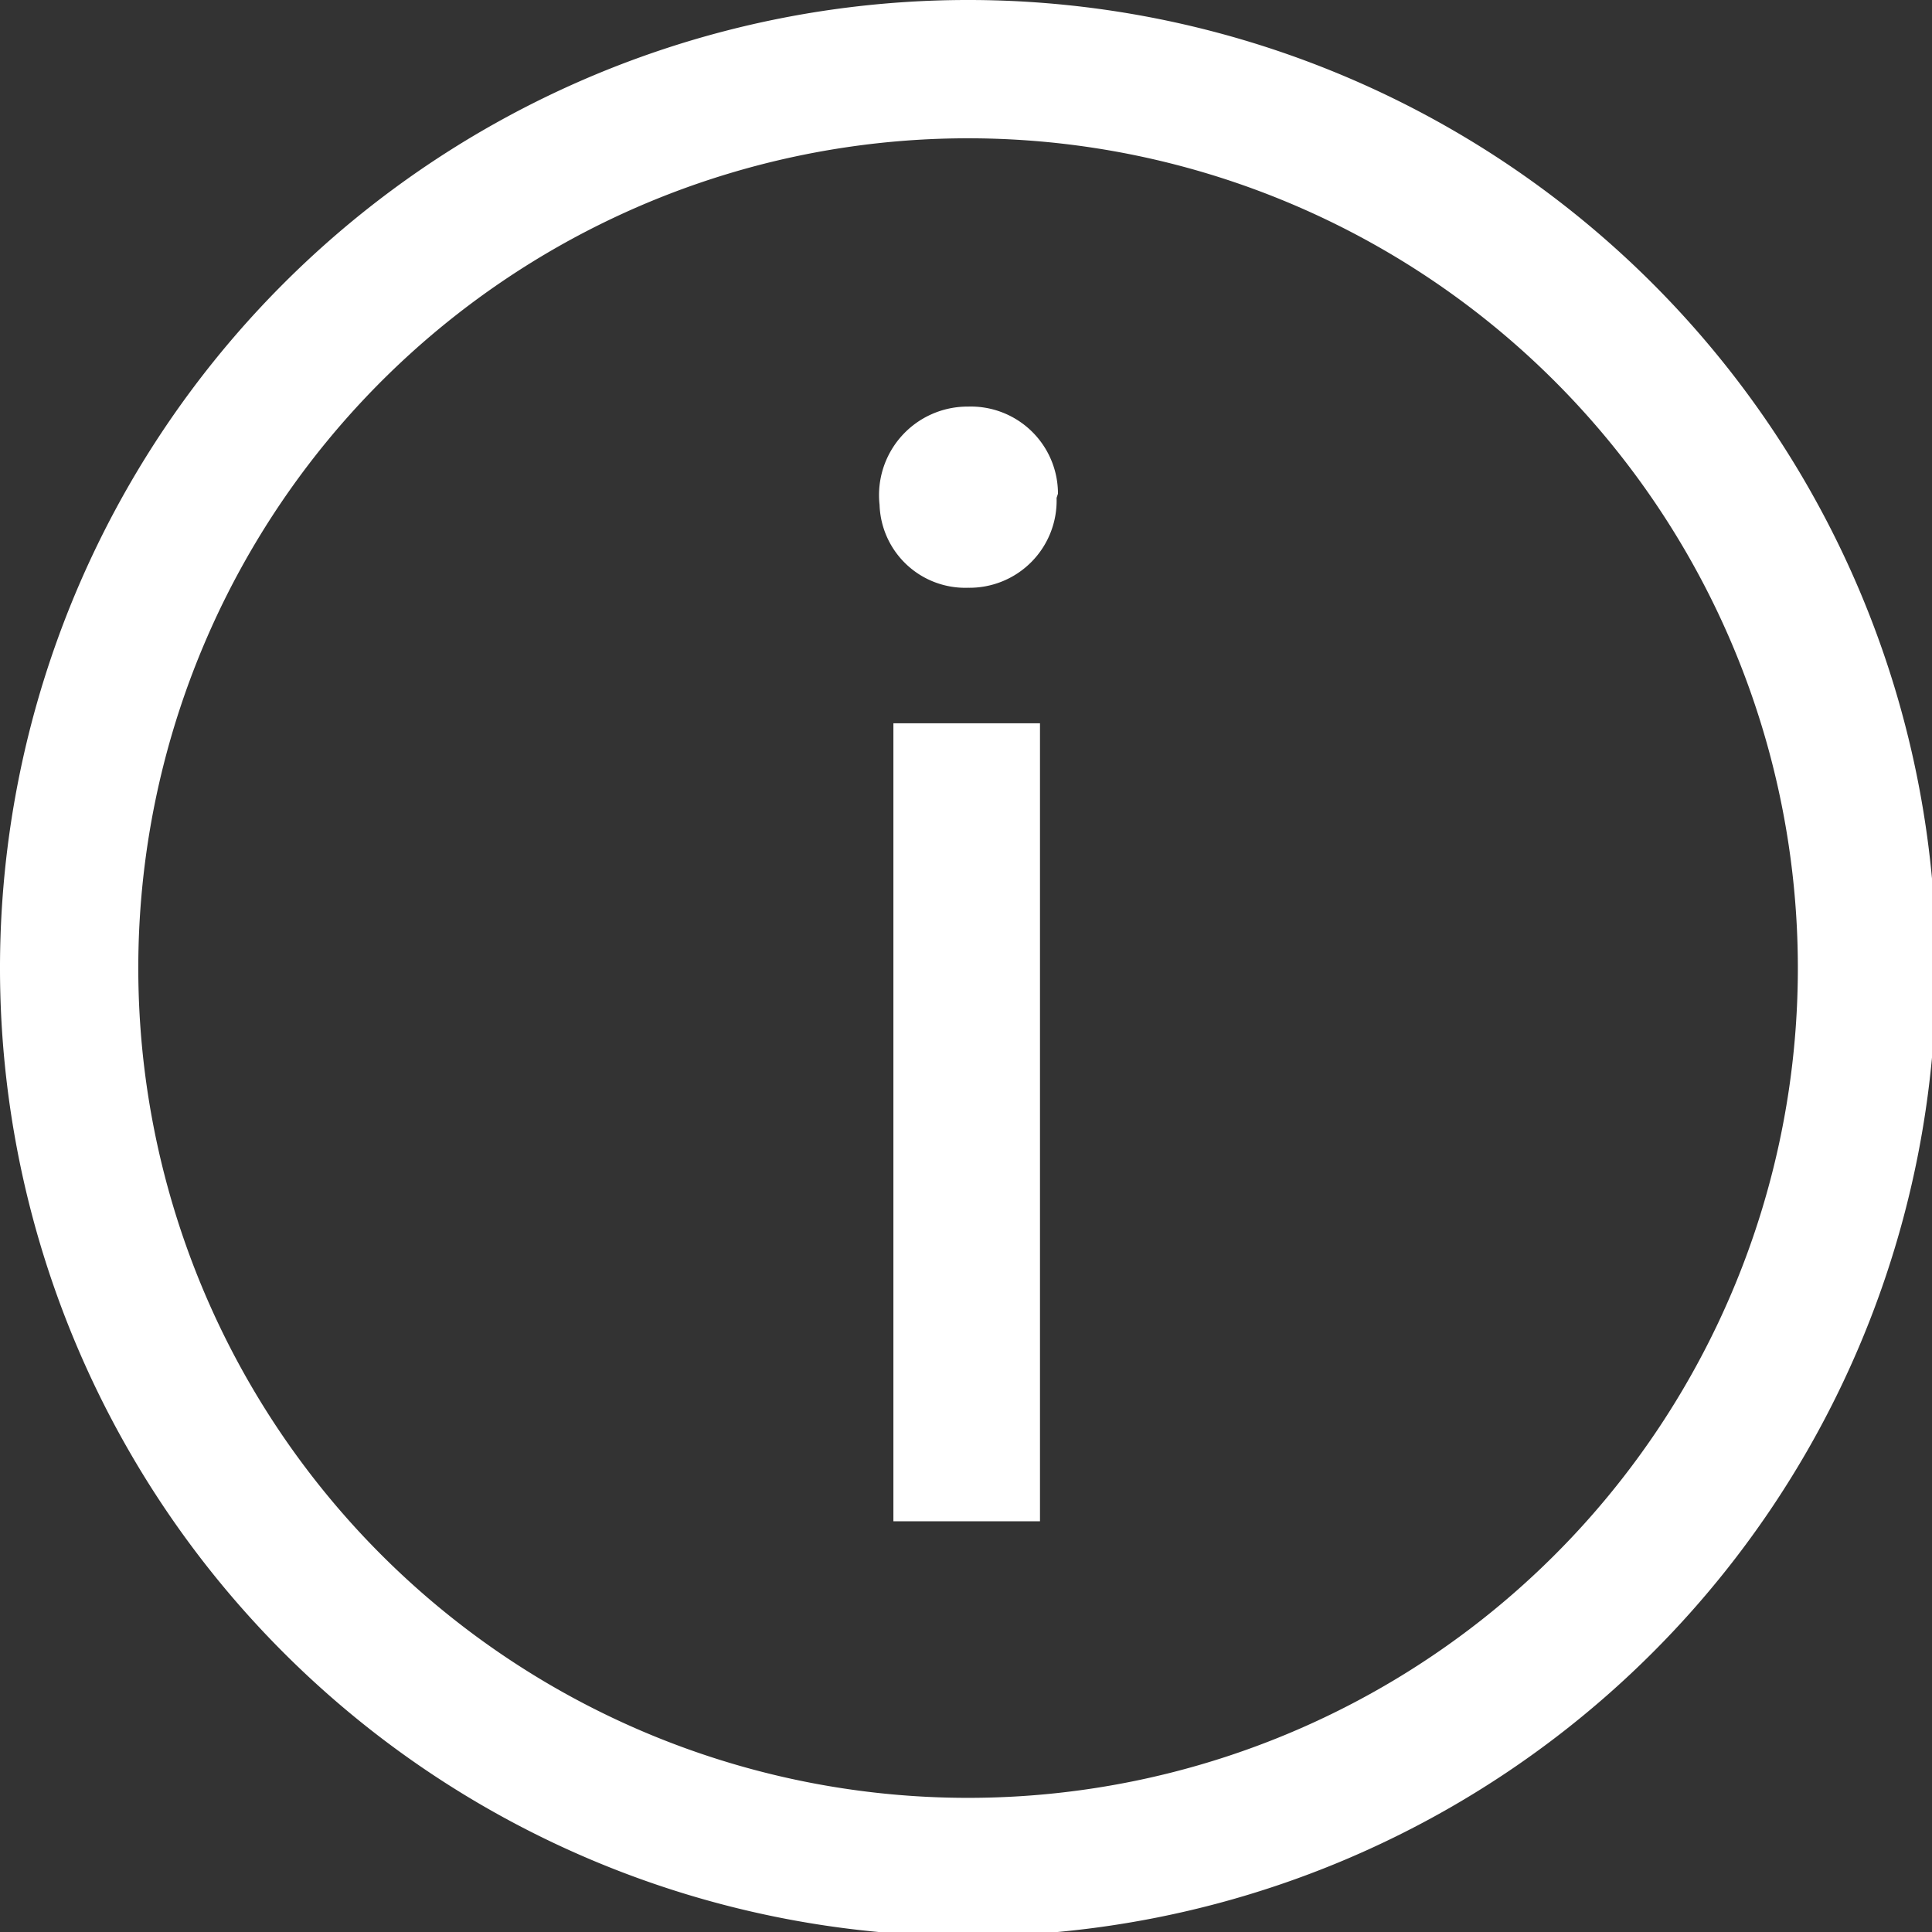
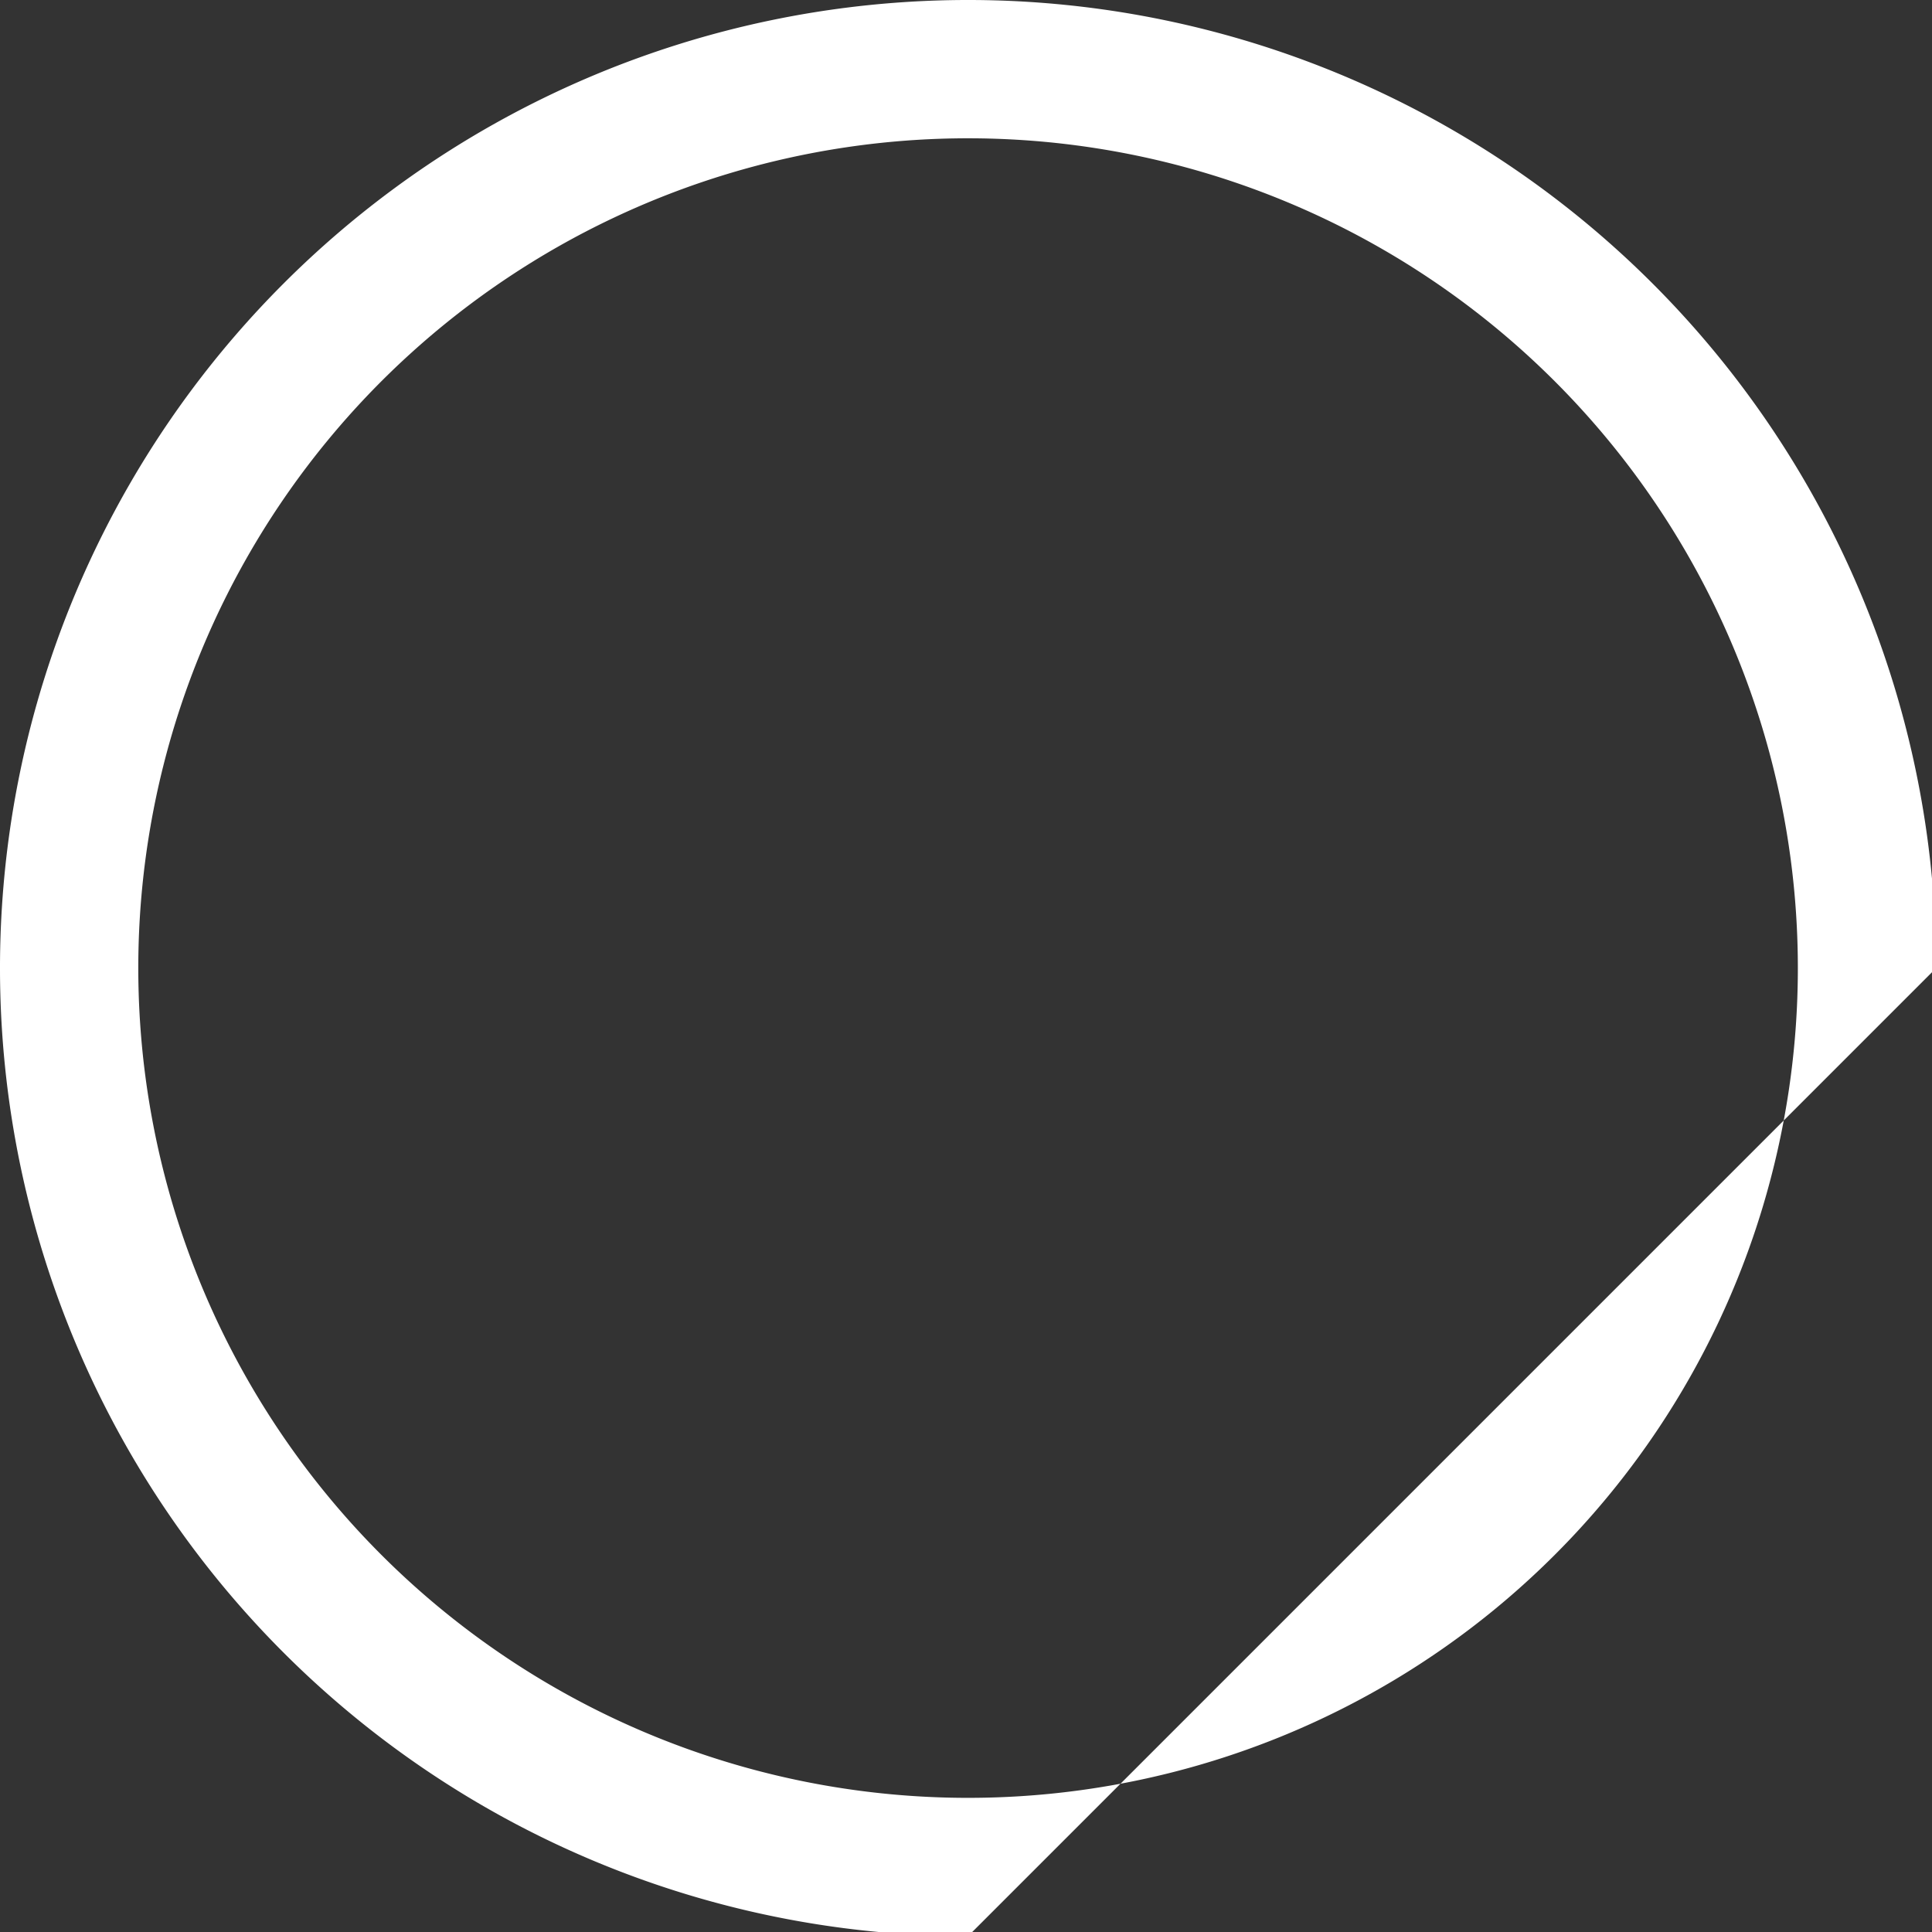
<svg xmlns="http://www.w3.org/2000/svg" viewBox="0 0 13.97 13.97">
  <rect x="0" y="0" width="13.97" height="13.97" fill="#333333" stroke="none" />
  <defs>
    <style>.cls-1{fill:#fff;}</style>
  </defs>
  <g id="Слой_2" data-name="Слой 2">
    <g id="Слой_1-2" data-name="Слой 1">
      <g id="Слой_2-2" data-name="Слой 2">
        <g id="Слой_1-2-2" data-name="Слой 1-2">
-           <path class="cls-1" d="M7.64,3.6A.63.63,0,0,1,7,4.25H7a.62.62,0,0,1-.64-.6v0A.64.64,0,0,1,7,2.94H7a.63.63,0,0,1,.65.63ZM6.46,11V5.23H7.52V11Z" />
-         </g>
+           </g>
      </g>
-       <path class="cls-1" d="M7,14a7,7,0,1,1,7-7A7,7,0,0,1,7,14ZM7,1a6,6,0,1,0,6,6A6,6,0,0,0,7,1Z" />
+       <path class="cls-1" d="M7,14a7,7,0,1,1,7-7ZM7,1a6,6,0,1,0,6,6A6,6,0,0,0,7,1Z" />
    </g>
  </g>
</svg>